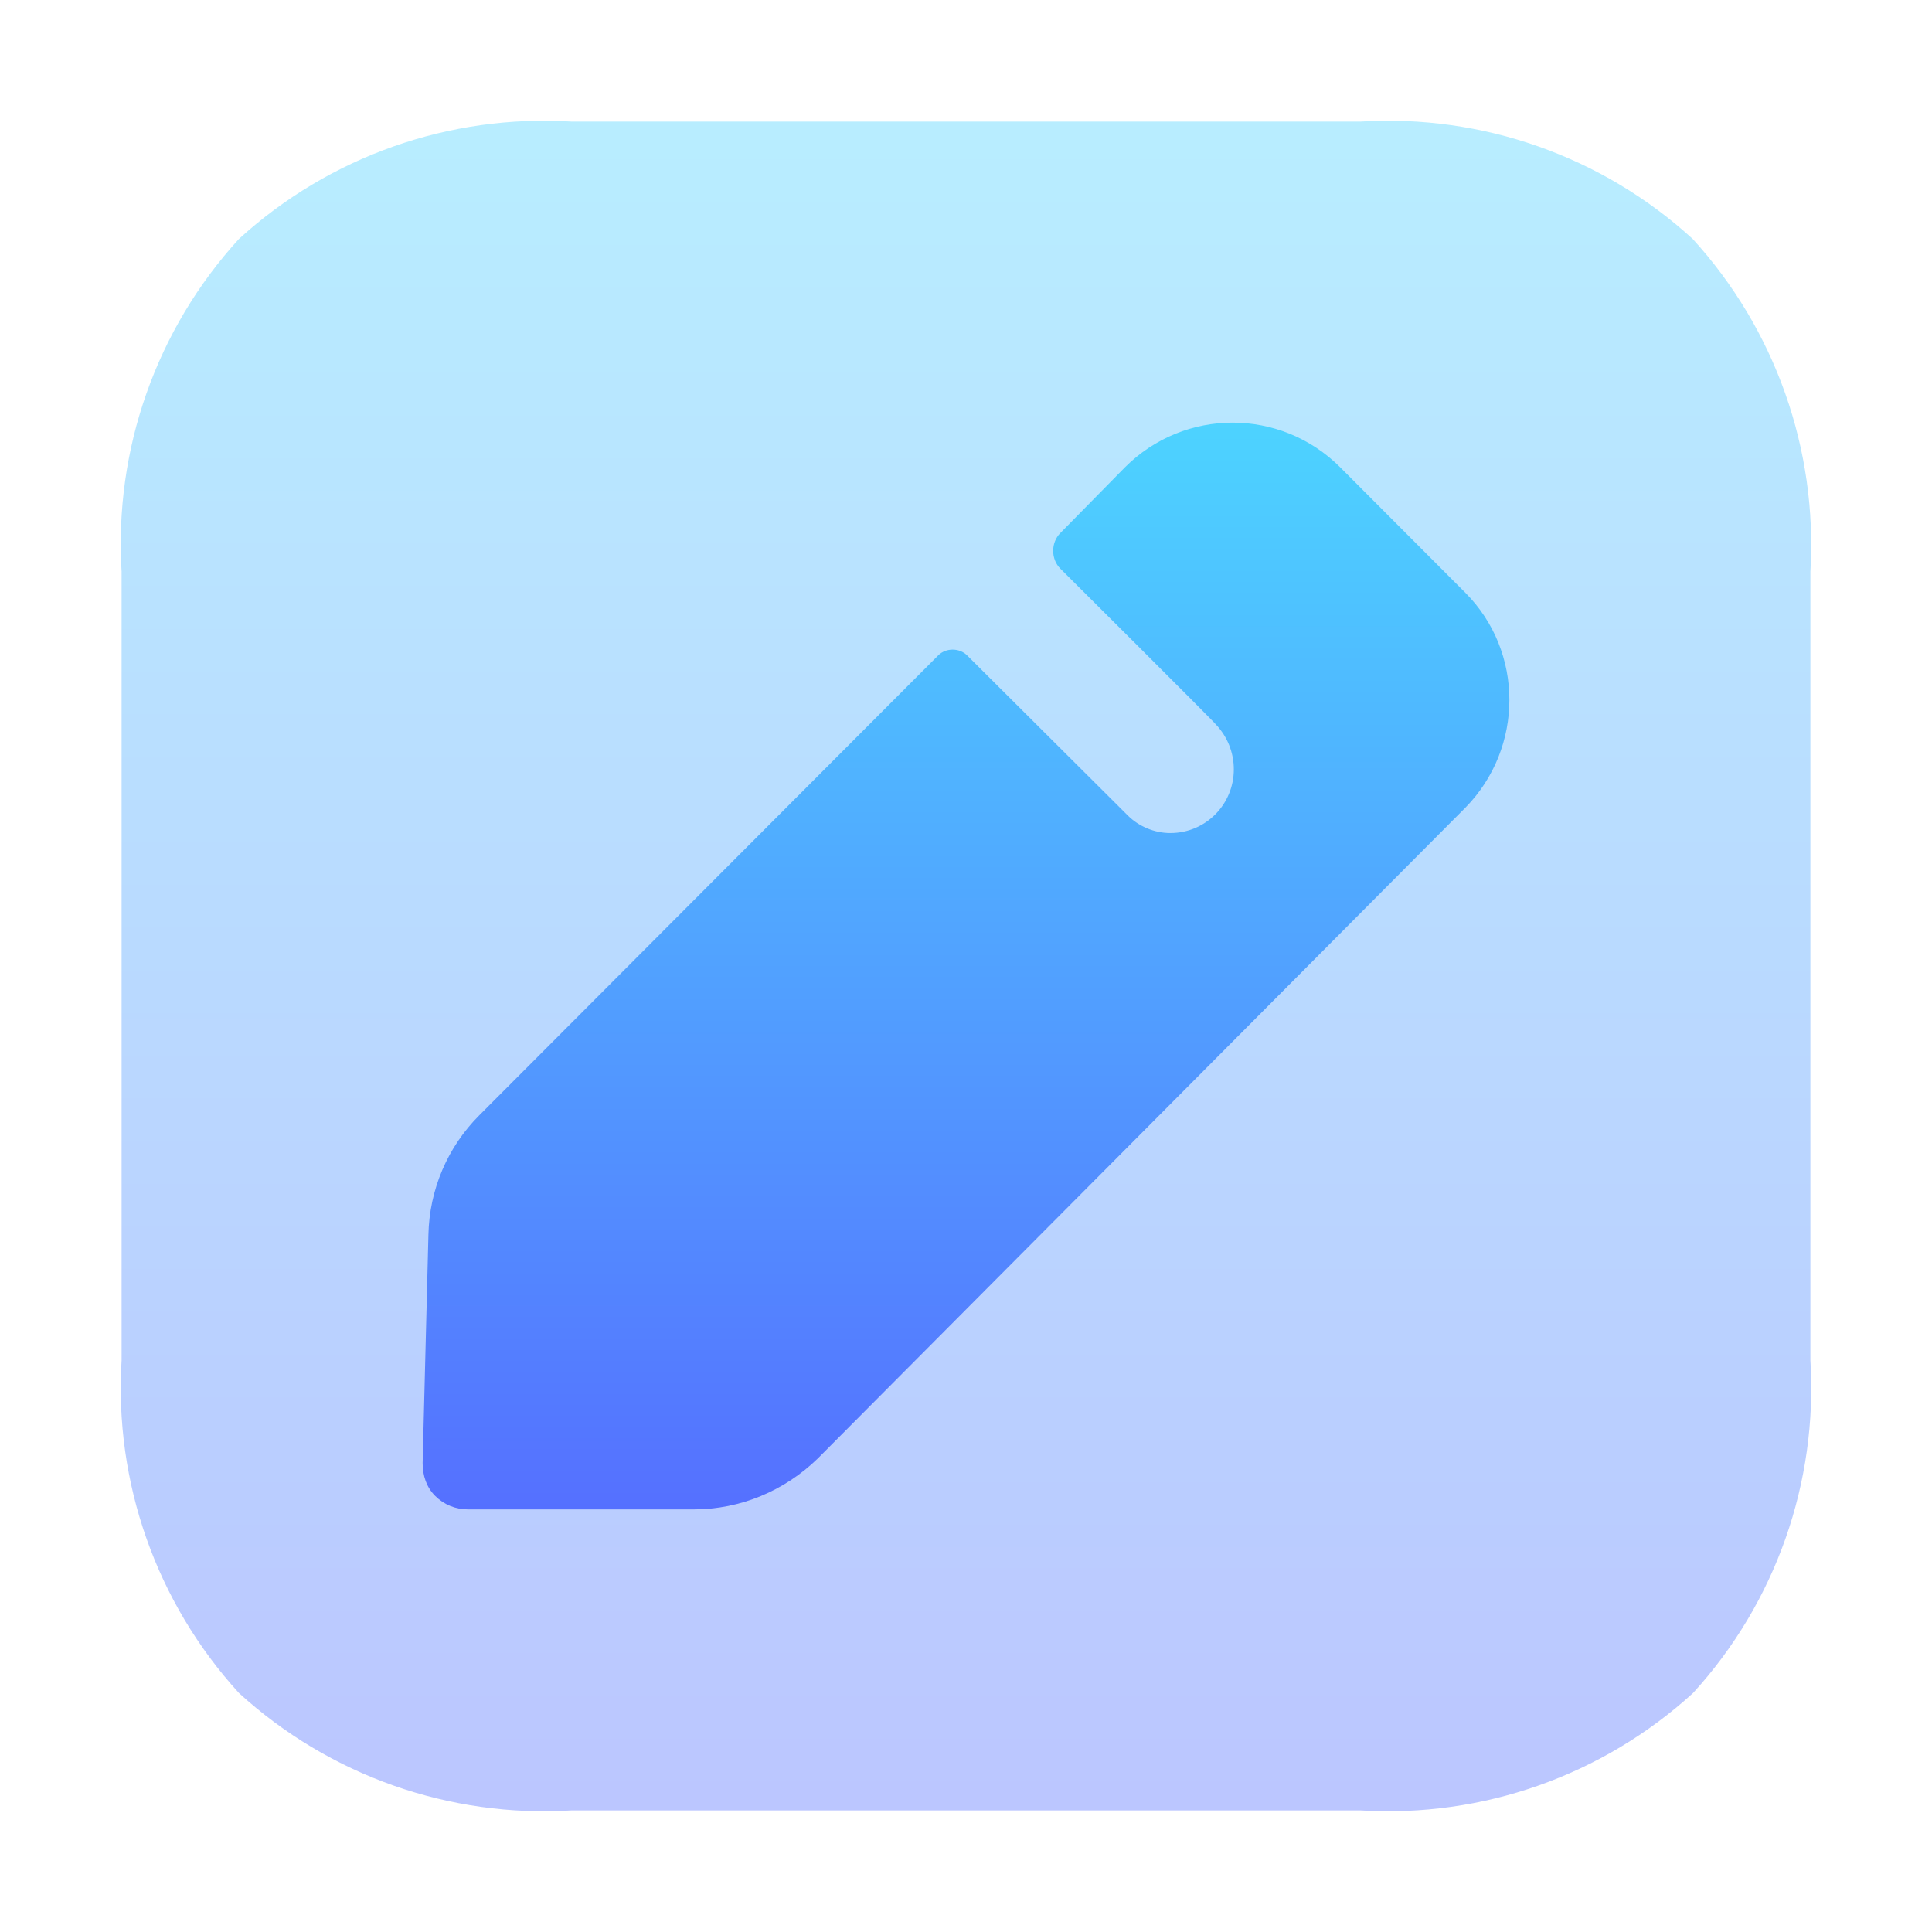
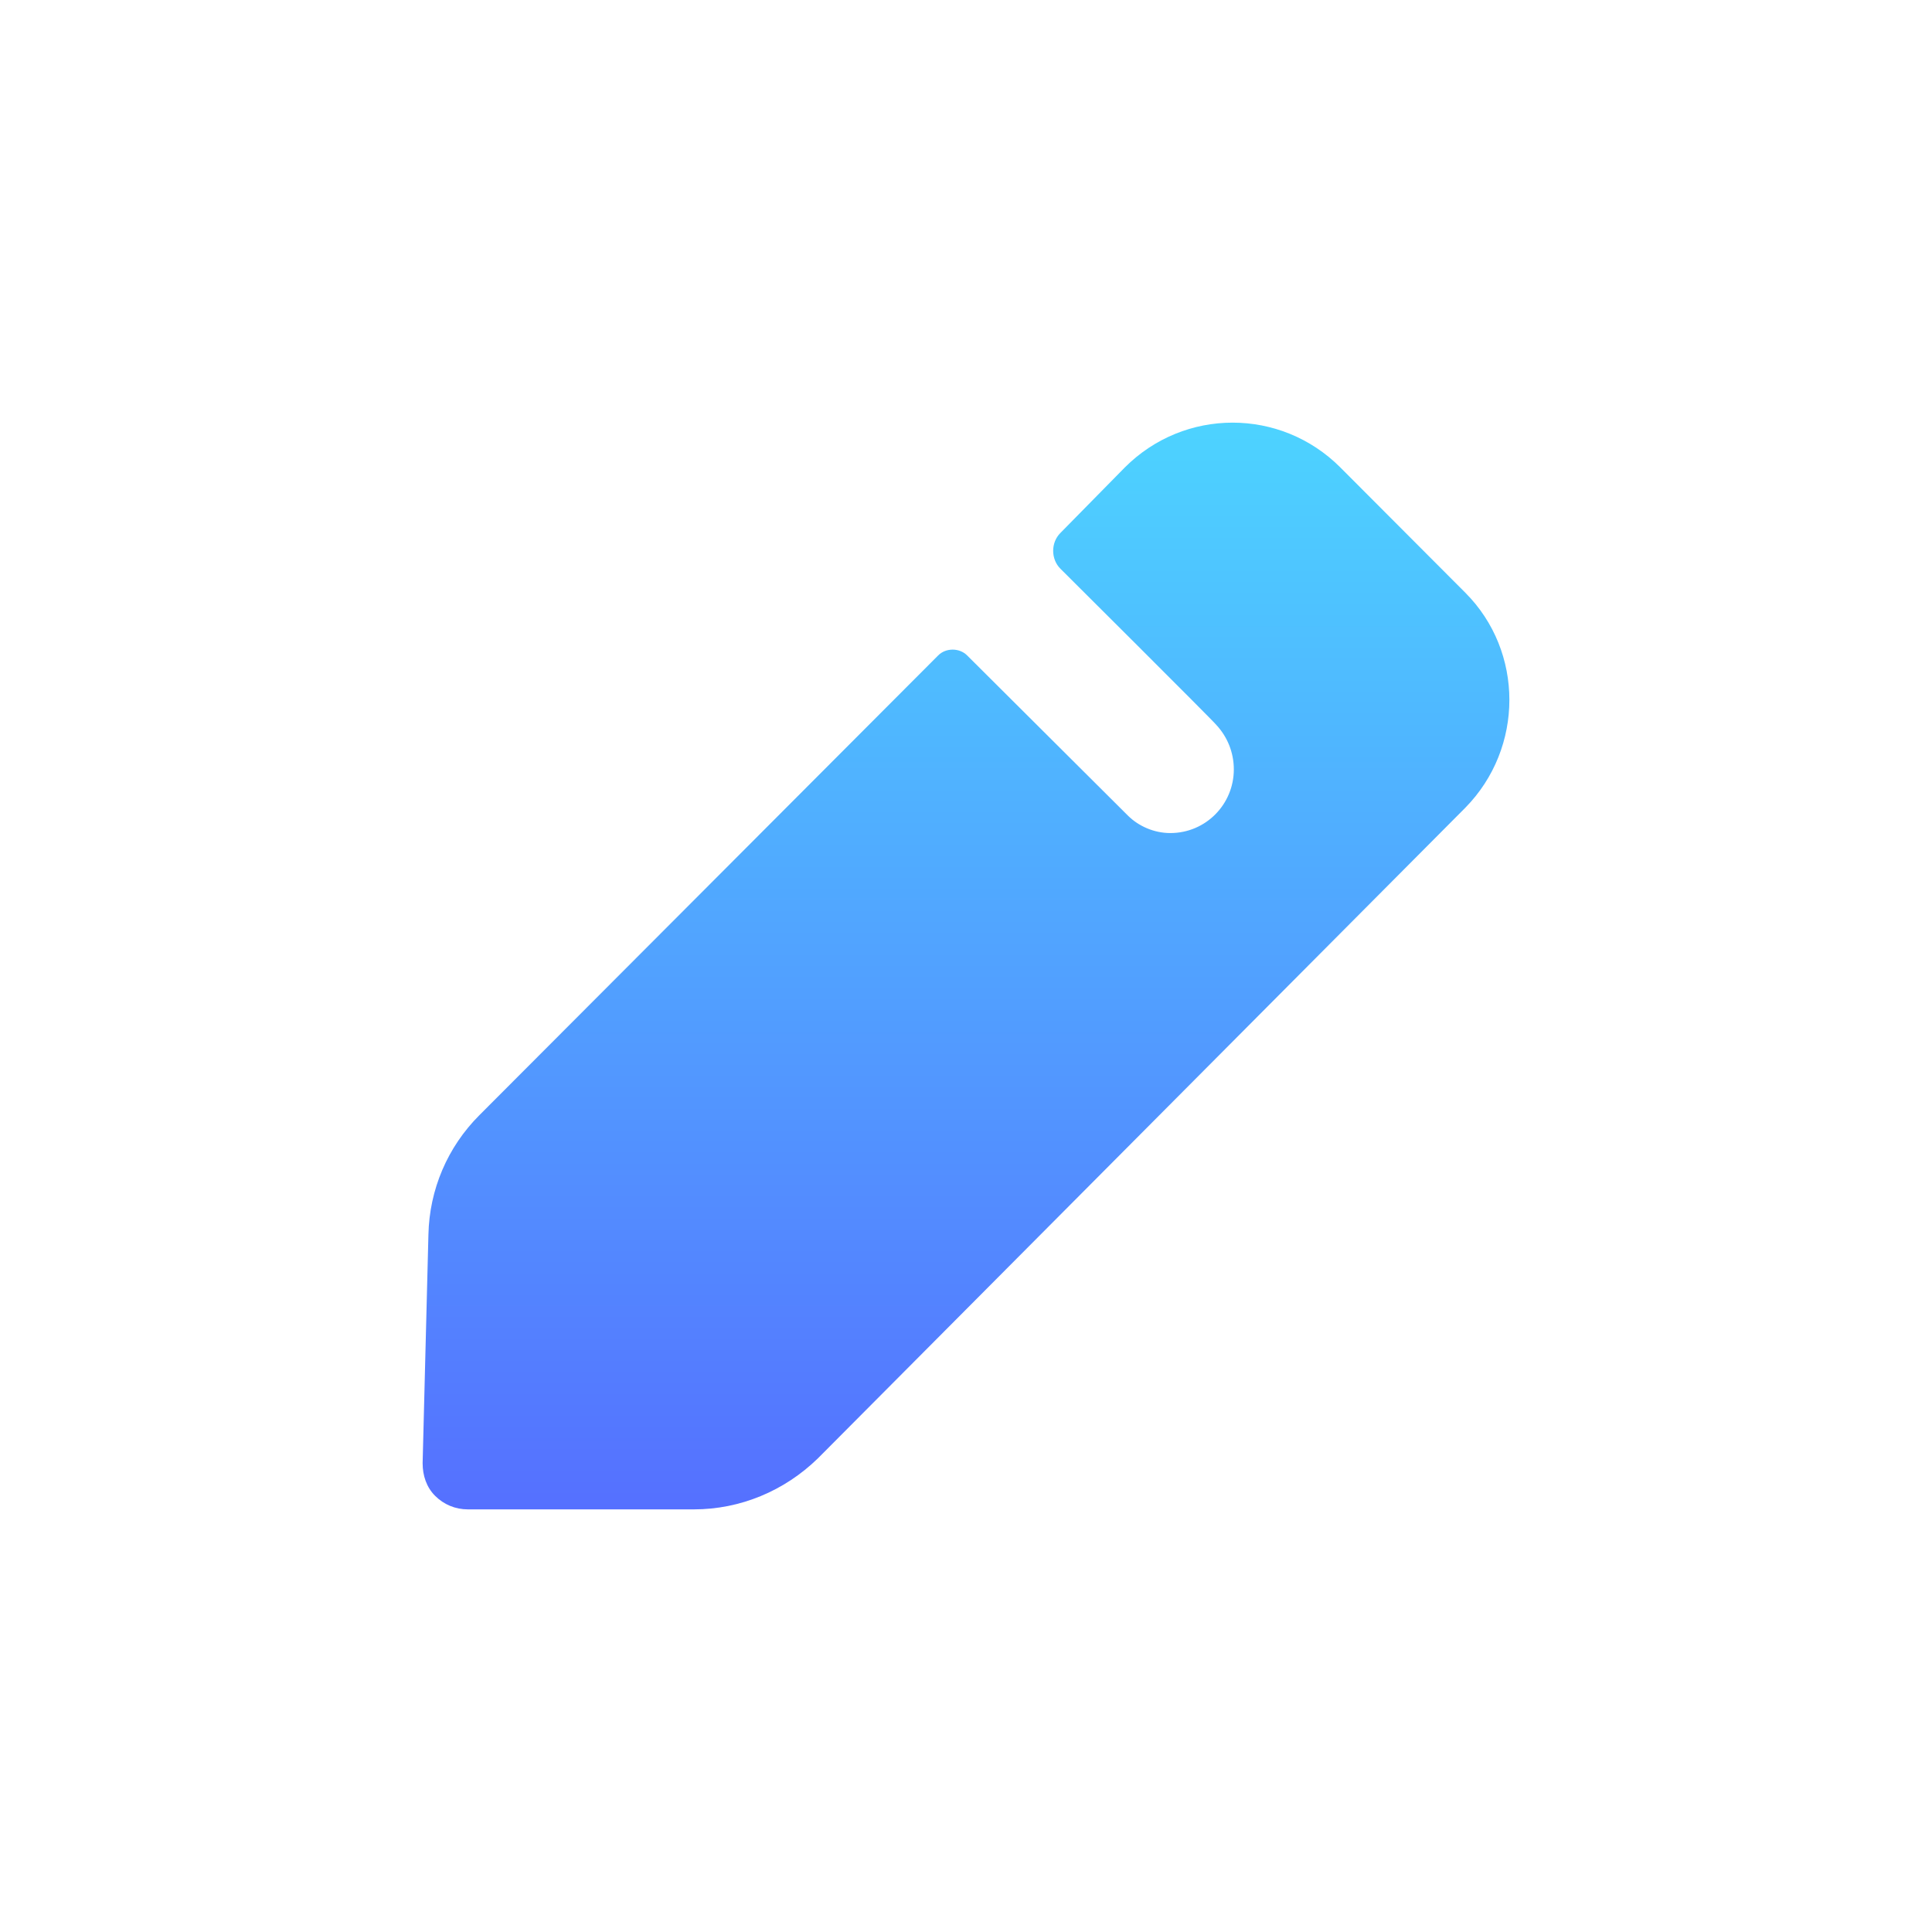
<svg xmlns="http://www.w3.org/2000/svg" width="32" height="32" viewBox="0 0 32 32" fill="none">
-   <path opacity="0.4" d="M22.53 29.986H9.469C7.444 30.111 5.455 29.409 3.958 28.042C2.591 26.544 1.889 24.555 2.014 22.531V9.469C1.889 7.445 2.589 5.456 3.957 3.958C5.455 2.591 7.444 1.889 9.469 2.014H22.53C24.552 1.889 26.54 2.589 28.036 3.957C29.403 5.456 30.106 7.444 29.986 9.469V22.531C30.11 24.555 29.41 26.544 28.042 28.042C26.544 29.409 24.555 30.111 22.53 29.986" fill="url(#paint0_linear_5_77)" />
  <path d="M24.271 13.378L13.548 24.154C12.991 24.697 12.258 25 11.493 25H7.749C7.542 25 7.351 24.92 7.207 24.776C7.064 24.633 7 24.441 7 24.234L7.096 20.45C7.112 19.7 7.414 18.997 7.94 18.471L15.54 10.855C15.667 10.728 15.89 10.728 16.018 10.855L18.683 13.51C18.859 13.684 19.114 13.798 19.384 13.798C19.974 13.798 20.436 13.319 20.436 12.744C20.436 12.457 20.325 12.201 20.149 12.01C20.102 11.946 17.563 9.419 17.563 9.419C17.404 9.259 17.404 8.988 17.563 8.828L18.631 7.742C19.619 6.753 21.212 6.753 22.2 7.742L24.271 9.818C25.243 10.792 25.243 12.388 24.271 13.378" fill="url(#paint1_linear_5_77)" />
  <defs>
    <linearGradient id="paint0_linear_5_77" x1="16" y1="30" x2="16" y2="2" gradientUnits="userSpaceOnUse">
      <stop stop-color="#5570FF" />
      <stop offset="1" stop-color="#4DD3FF" />
    </linearGradient>
    <linearGradient id="paint1_linear_5_77" x1="16" y1="25" x2="16" y2="7" gradientUnits="userSpaceOnUse">
      <stop stop-color="#5570FF" />
      <stop offset="1" stop-color="#4DD3FF" />
    </linearGradient>
  </defs>
</svg>